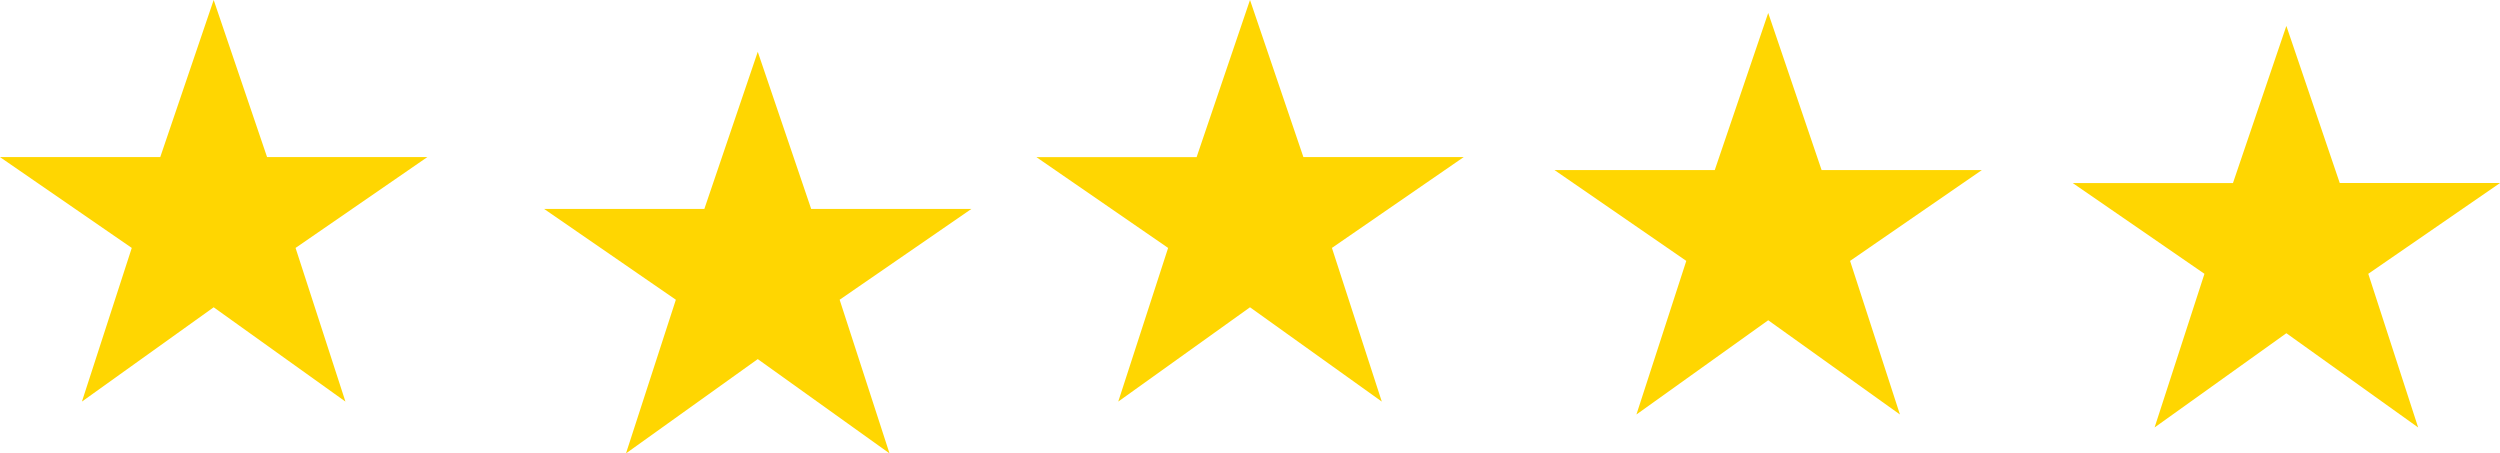
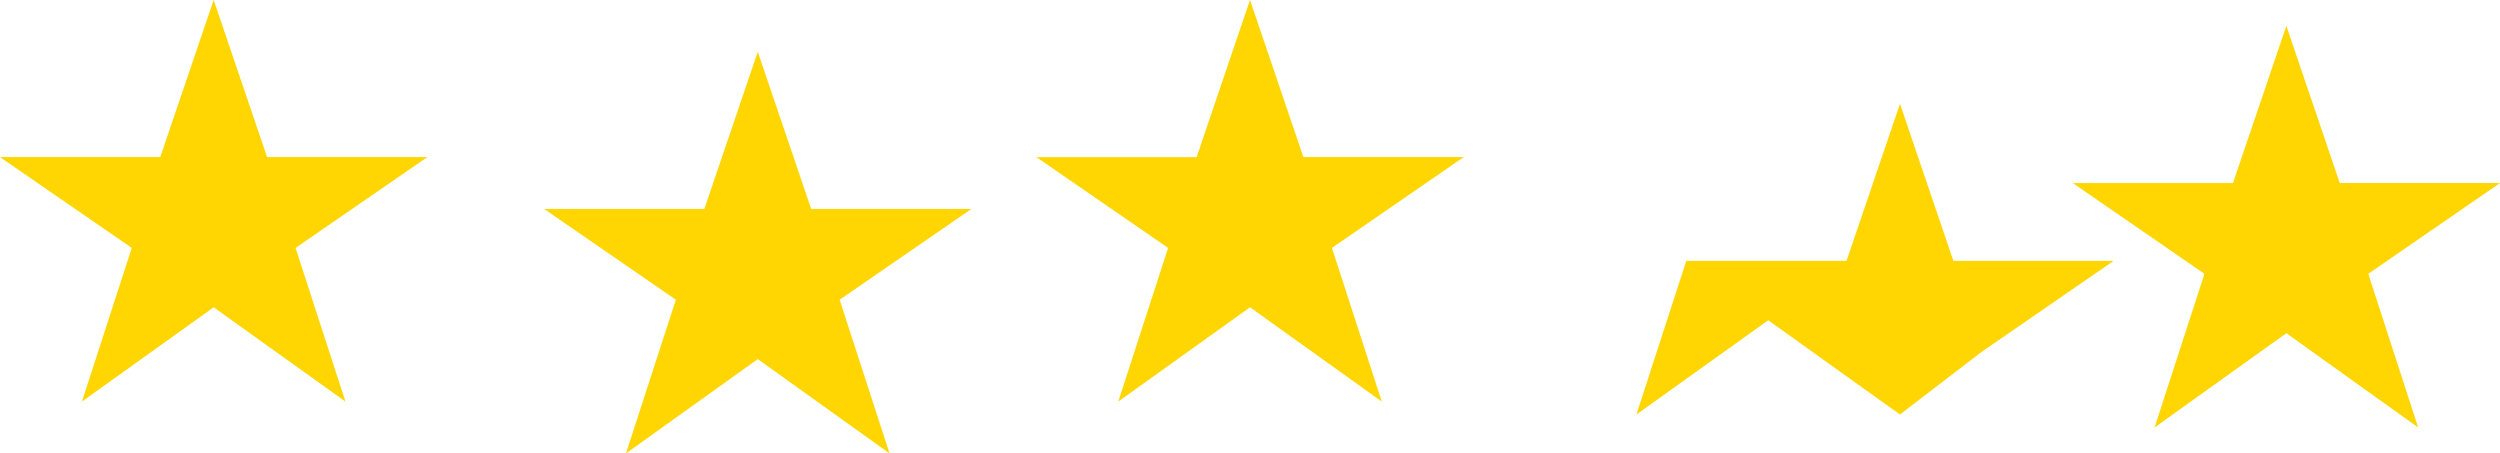
<svg xmlns="http://www.w3.org/2000/svg" version="1.1" id="Layer_1" x="0px" y="0px" width="193px" height="35px" viewBox="0 0 193 35" enable-background="new 0 0 193 35" xml:space="preserve">
-   <path fill-rule="evenodd" clip-rule="evenodd" fill="#FFD601" d="M182.831,21.138L186.681,33l-10.174-7.276L166.334,33l3.85-11.862  l-10.17-7.007h12.371L176.507,2l4.122,12.13H193L182.831,21.138z M146.675,31.999l-10.169-7.276l-10.174,7.276l3.85-11.858  l-10.173-7.011h12.37l4.127-12.13l4.122,12.13h12.37l-10.173,7.011L146.675,31.999z M106.674,31.002L96.5,23.722l-10.171,7.28  l3.85-11.862l-10.171-7.011h12.371L96.5-0.002l4.122,12.13h12.375l-10.173,7.011L106.674,31.002z M68.67,35.002l-10.171-7.28  l-10.173,7.28l3.85-11.862l-10.171-7.011h12.371l4.124-12.13l4.123,12.13h12.371L64.82,23.14L68.67,35.002z M26.667,31.002  l-10.171-7.28l-10.171,7.28l3.848-11.862L0,12.128h12.371l4.125-12.13l4.122,12.13H32.99L22.817,19.14L26.667,31.002z" />
+   <path fill-rule="evenodd" clip-rule="evenodd" fill="#FFD601" d="M182.831,21.138L186.681,33l-10.174-7.276L166.334,33l3.85-11.862  l-10.17-7.007h12.371L176.507,2l4.122,12.13H193L182.831,21.138z M146.675,31.999l-10.169-7.276l-10.174,7.276l3.85-11.858  h12.37l4.127-12.13l4.122,12.13h12.37l-10.173,7.011L146.675,31.999z M106.674,31.002L96.5,23.722l-10.171,7.28  l3.85-11.862l-10.171-7.011h12.371L96.5-0.002l4.122,12.13h12.375l-10.173,7.011L106.674,31.002z M68.67,35.002l-10.171-7.28  l-10.173,7.28l3.85-11.862l-10.171-7.011h12.371l4.124-12.13l4.123,12.13h12.371L64.82,23.14L68.67,35.002z M26.667,31.002  l-10.171-7.28l-10.171,7.28l3.848-11.862L0,12.128h12.371l4.125-12.13l4.122,12.13H32.99L22.817,19.14L26.667,31.002z" />
</svg>